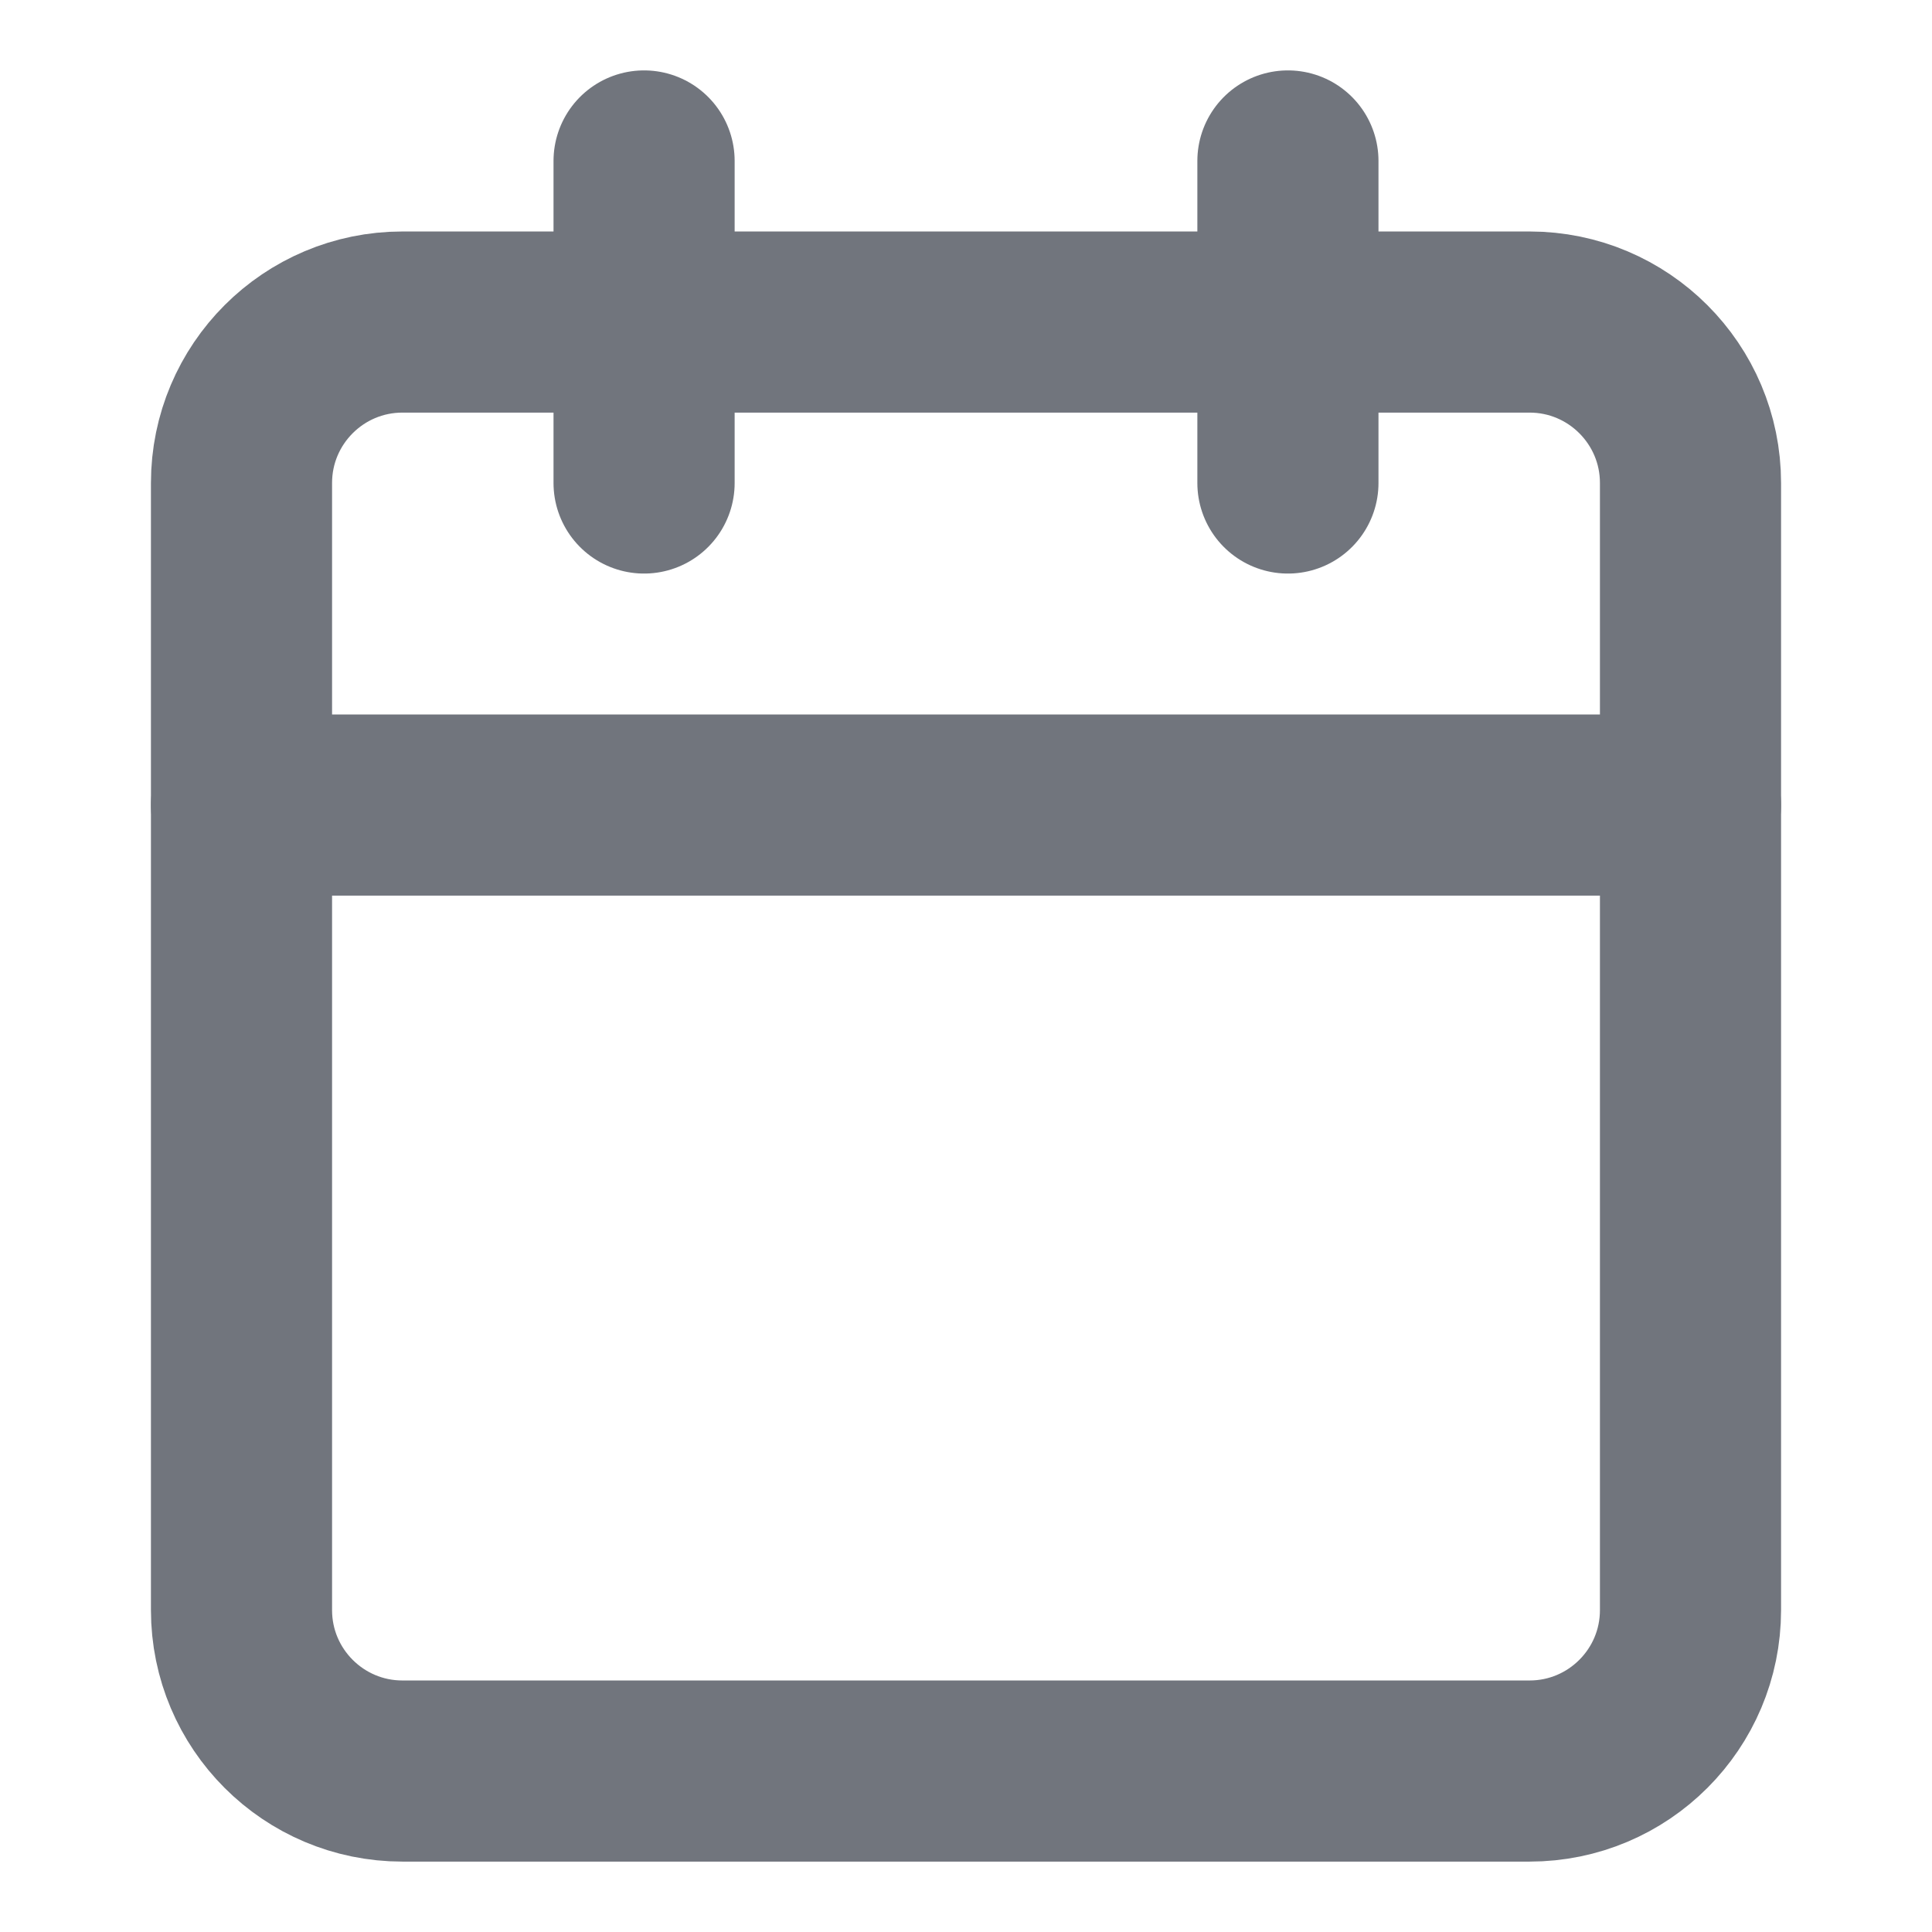
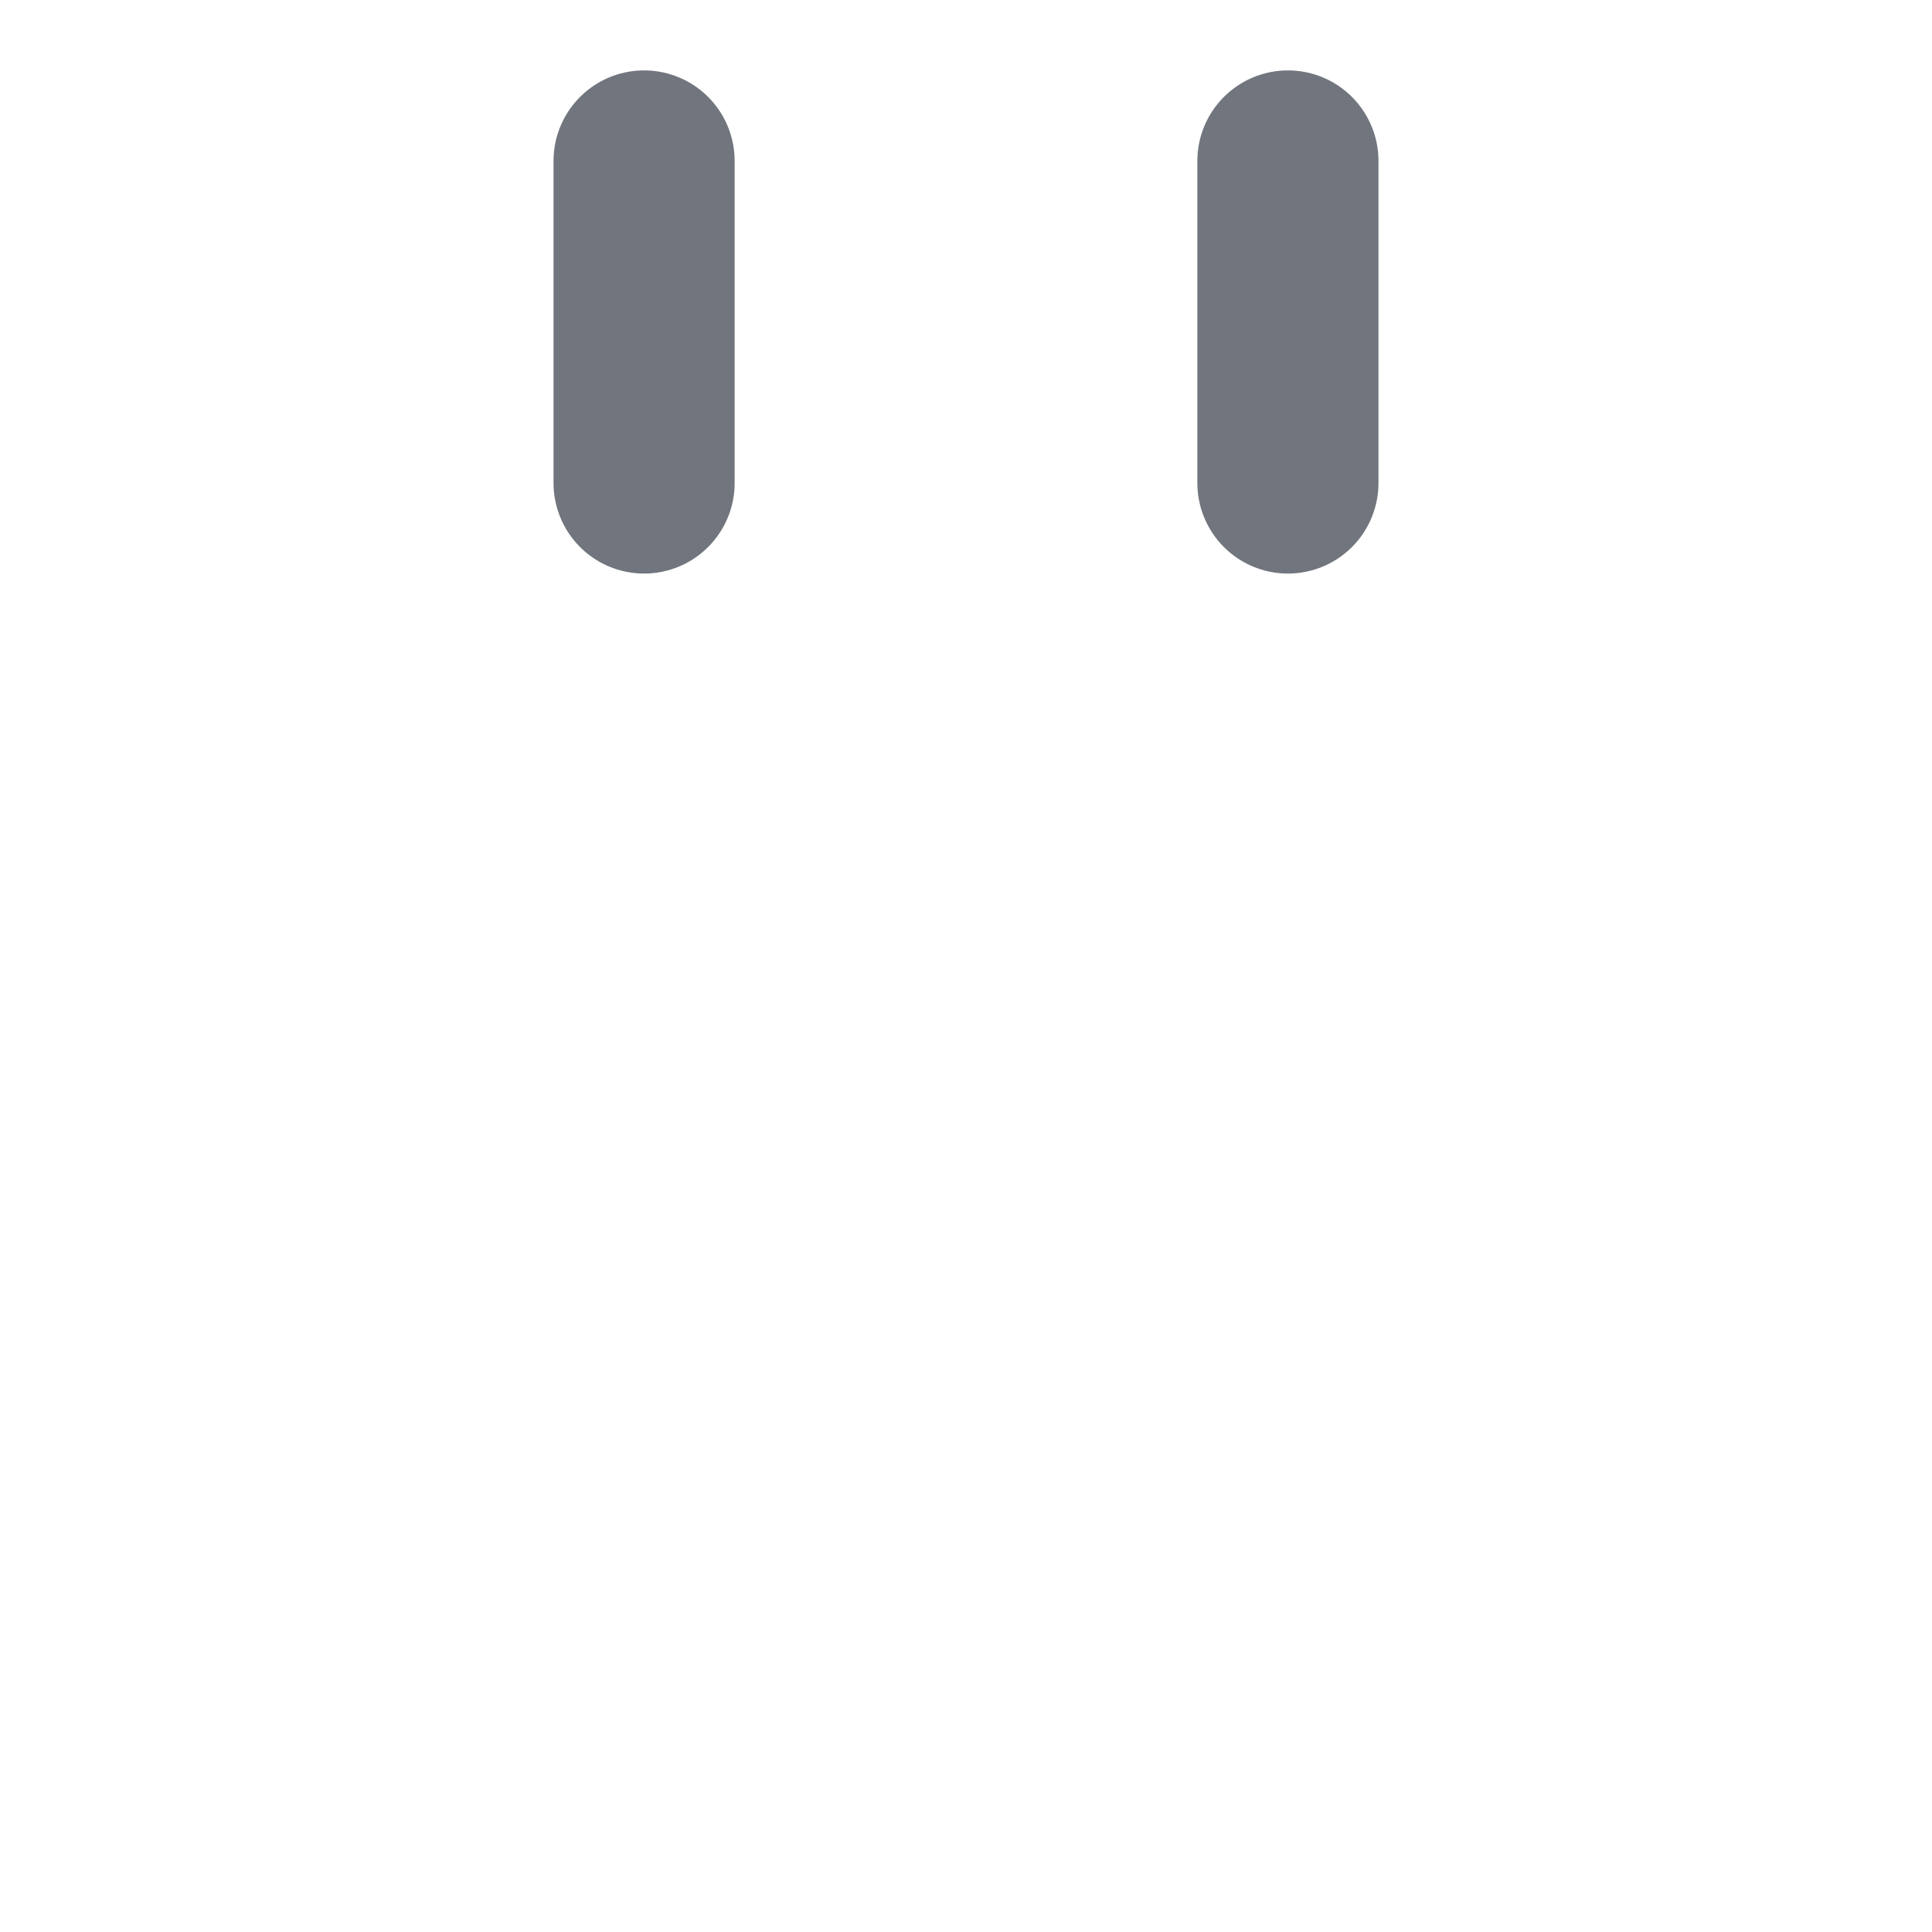
<svg xmlns="http://www.w3.org/2000/svg" width="16" height="16" viewBox="0 0 16 16" fill="none">
-   <path d="M12.667 2.667H3.333C2.597 2.667 2 3.264 2 4V13.334C2 14.07 2.597 14.667 3.333 14.667H12.667C13.403 14.667 14 14.07 14 13.334V4C14 3.264 13.403 2.667 12.667 2.667Z" stroke="#71757D" stroke-width="1.5" stroke-linecap="round" stroke-linejoin="round" />
  <path d="M10.666 1.333V4" stroke="#71757D" stroke-width="1.5" stroke-linecap="round" stroke-linejoin="round" />
  <path d="M5.334 1.333V4" stroke="#71757D" stroke-width="1.5" stroke-linecap="round" stroke-linejoin="round" />
-   <path d="M2 6.667H14" stroke="#71757D" stroke-width="1.5" stroke-linecap="round" stroke-linejoin="round" />
</svg>